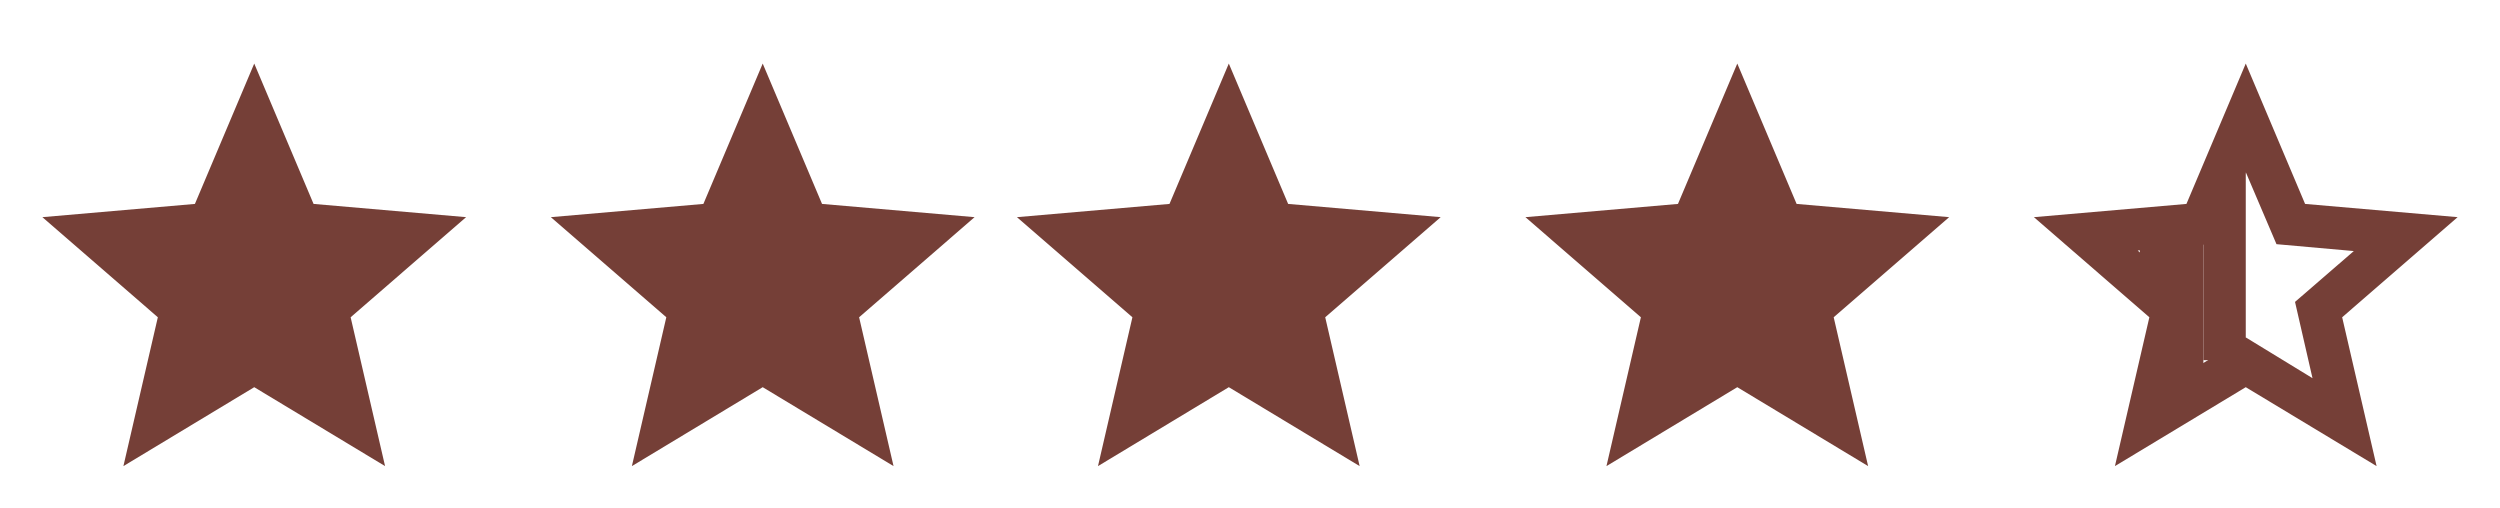
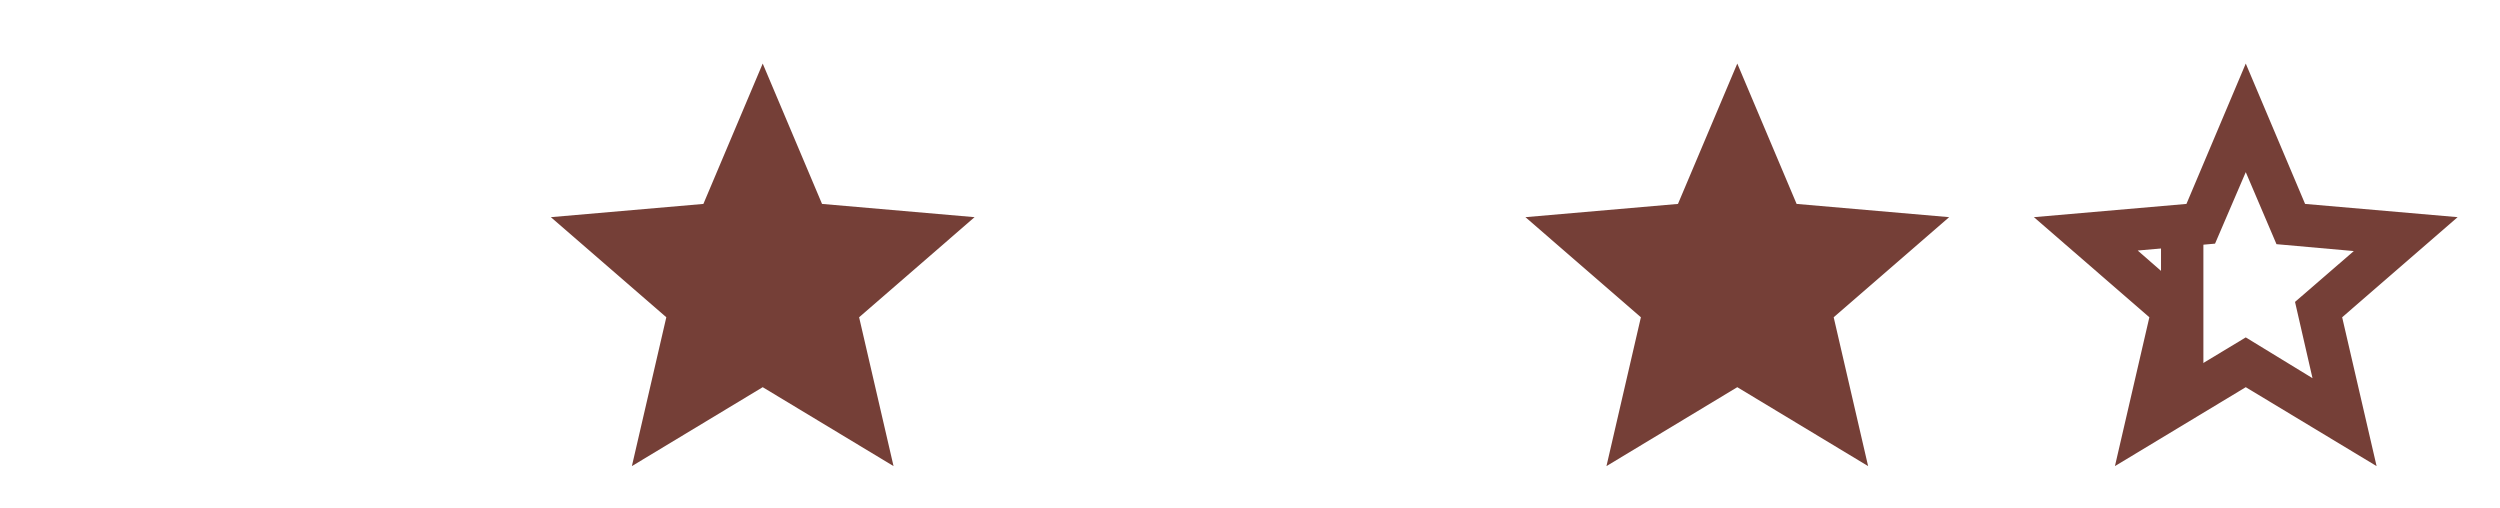
<svg xmlns="http://www.w3.org/2000/svg" width="118" height="24" viewBox="0 0 118 24" fill="none">
-   <path d="M102.85 17.825L106 15.925L109.15 17.85L108.325 14.25L111.1 11.85L107.45 11.525L106 8.125L104.55 11.5L100.9 11.825L103.675 14.25L102.85 17.825ZM99.825 22L101.45 14.975L96 10.25L103.2 9.625L106 3L108.8 9.625L116 10.25L110.55 14.975L112.175 22L106 18.275L99.825 22Z" fill="#753F37" />
-   <path d="M5.825 22L7.45 14.975L2 10.25L9.2 9.625L12 3L14.8 9.625L22 10.25L16.55 14.975L18.175 22L12 18.275L5.825 22Z" fill="#753F37" />
-   <path d="M51.825 22L53.45 14.975L48 10.25L55.2 9.625L58 3L60.8 9.625L68 10.25L62.55 14.975L64.175 22L58 18.275L51.825 22Z" fill="#753F37" />
+   <path d="M102.85 17.825L106 15.925L109.15 17.85L108.325 14.25L111.1 11.85L107.45 11.525L106 8.125L104.55 11.5L100.9 11.825L103.675 14.25ZM99.825 22L101.45 14.975L96 10.25L103.2 9.625L106 3L108.8 9.625L116 10.25L110.55 14.975L112.175 22L106 18.275L99.825 22Z" fill="#753F37" />
  <path d="M29.825 22L31.45 14.975L26 10.25L33.2 9.625L36 3L38.8 9.625L46 10.25L40.55 14.975L42.175 22L36 18.275L29.825 22Z" fill="#753F37" />
  <path d="M75.825 22L77.45 14.975L72 10.25L79.2 9.625L82 3L84.8 9.625L92 10.25L86.55 14.975L88.175 22L82 18.275L75.825 22Z" fill="#753F37" />
-   <rect x="104" y="8" width="2" height="9" fill="#753F37" />
  <rect x="102" y="11" width="2" height="7" fill="#753F37" />
-   <rect x="101" y="11" width="2" height="2" fill="#753F37" />
</svg>